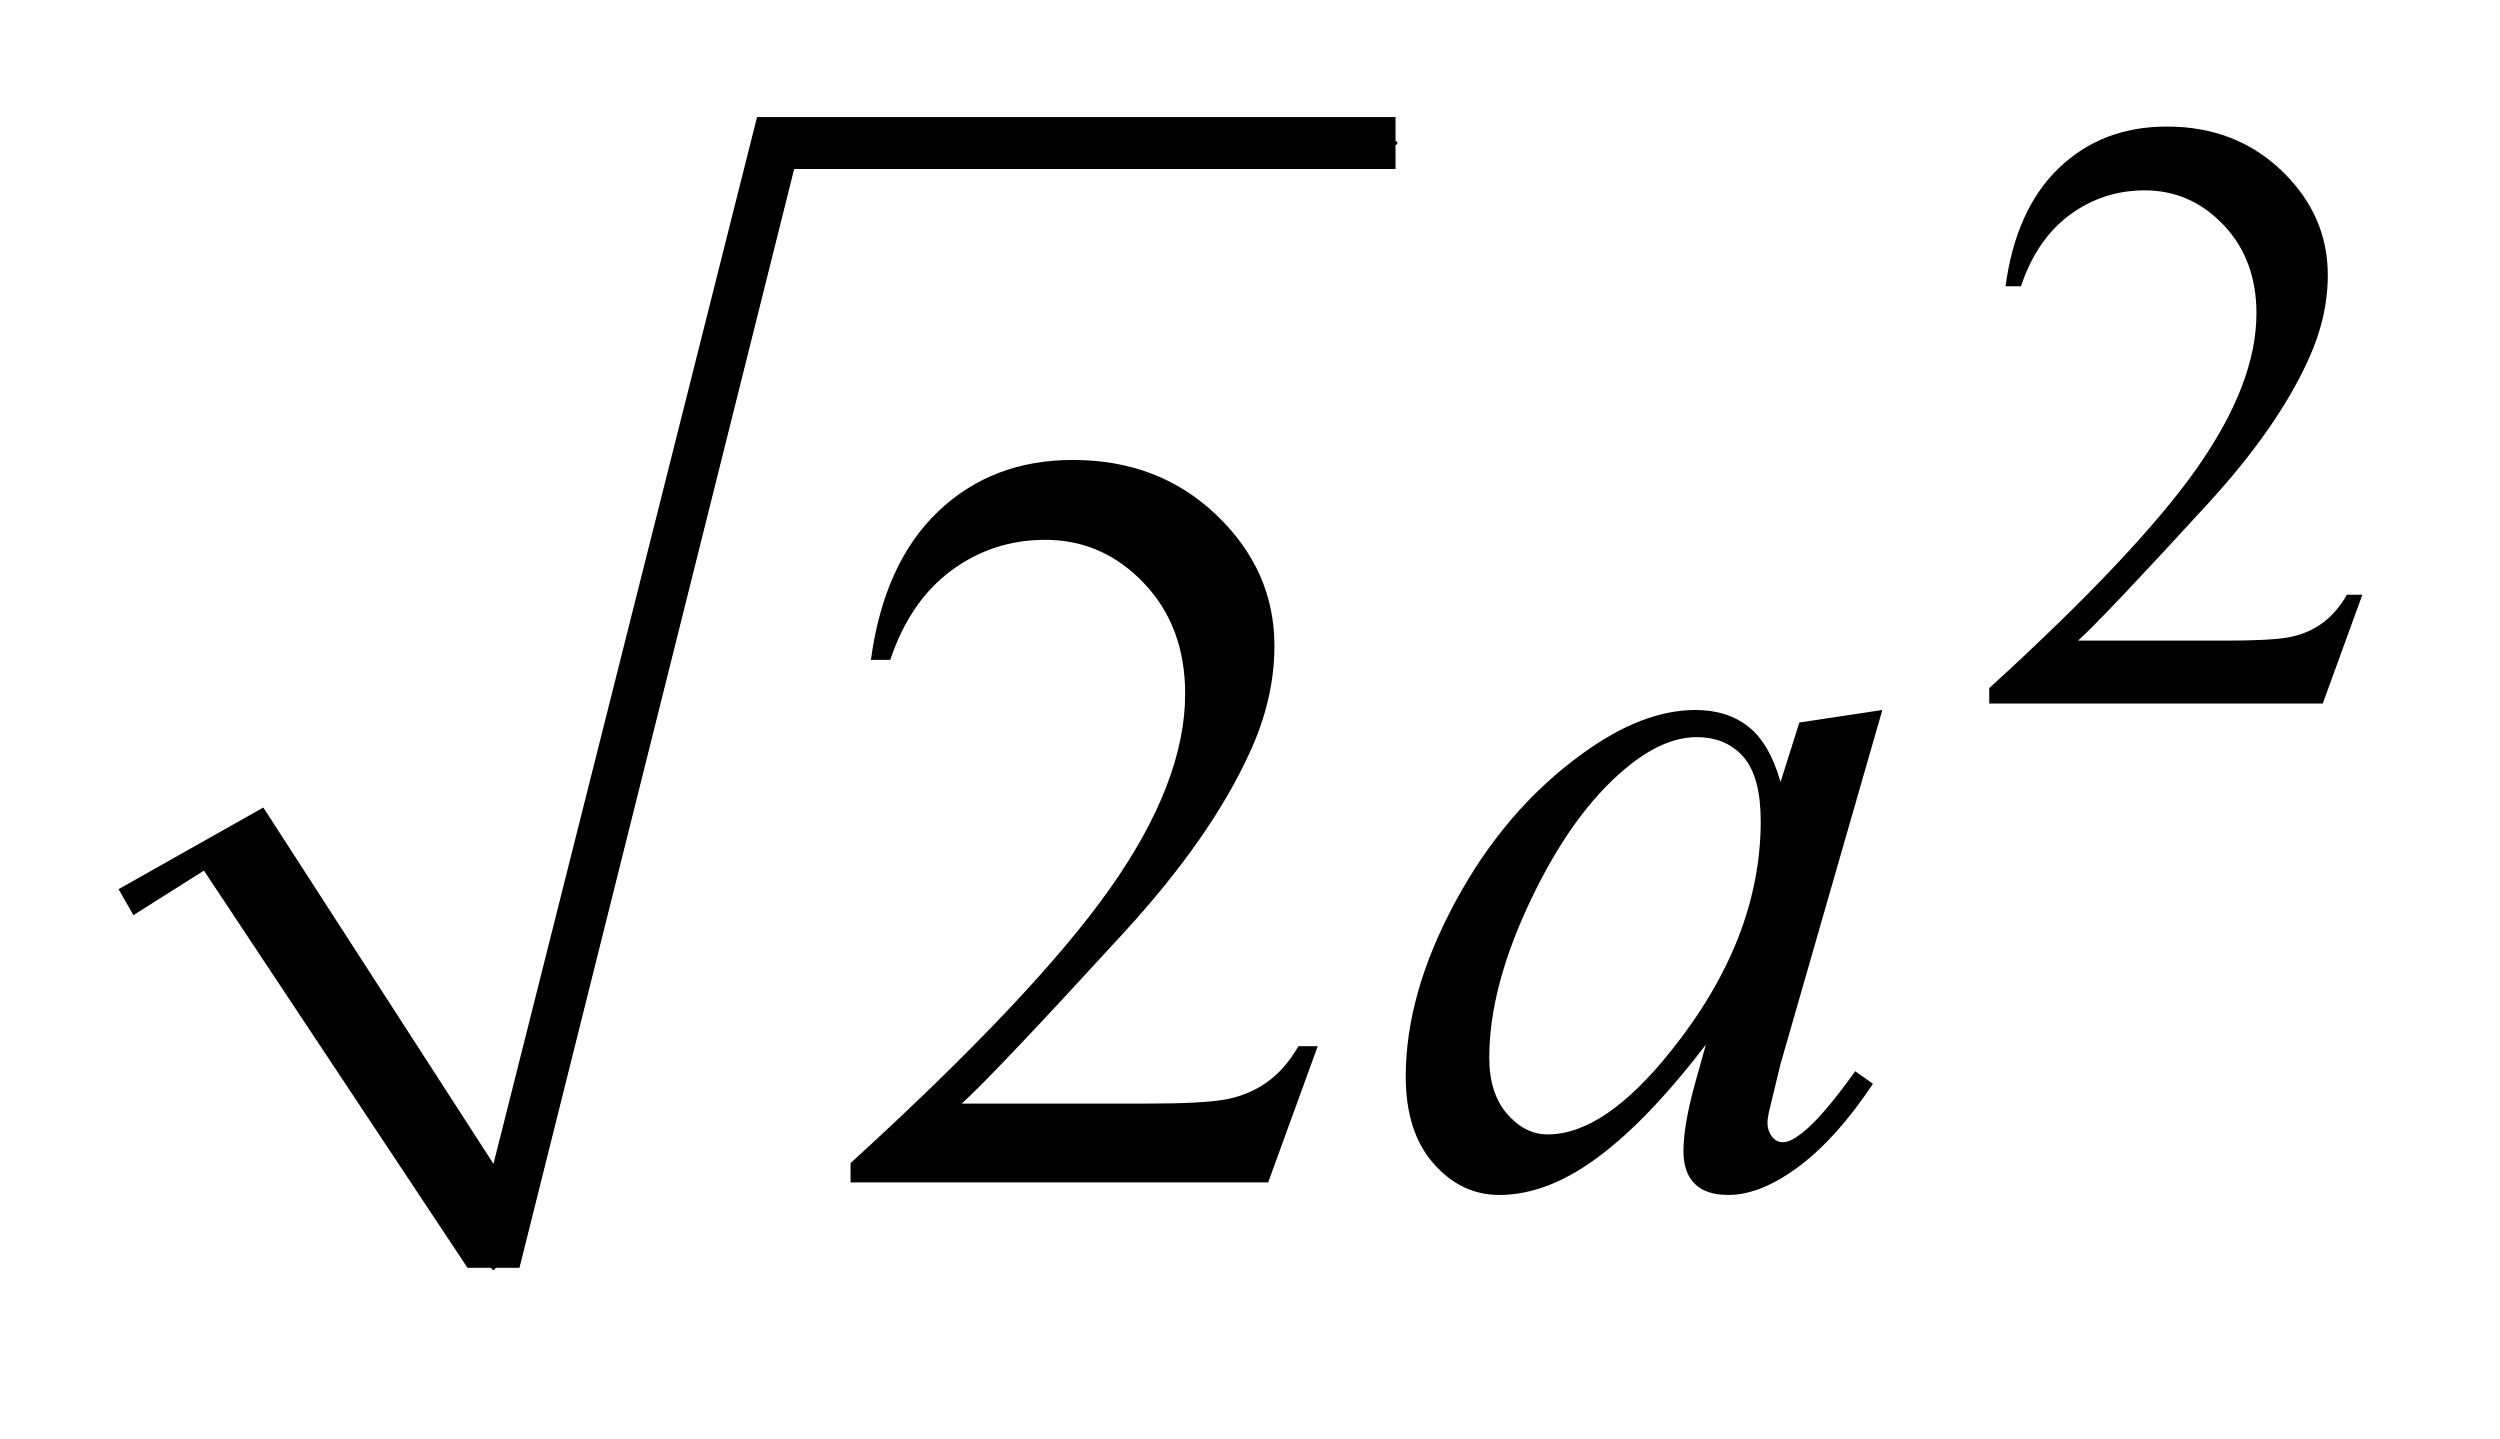
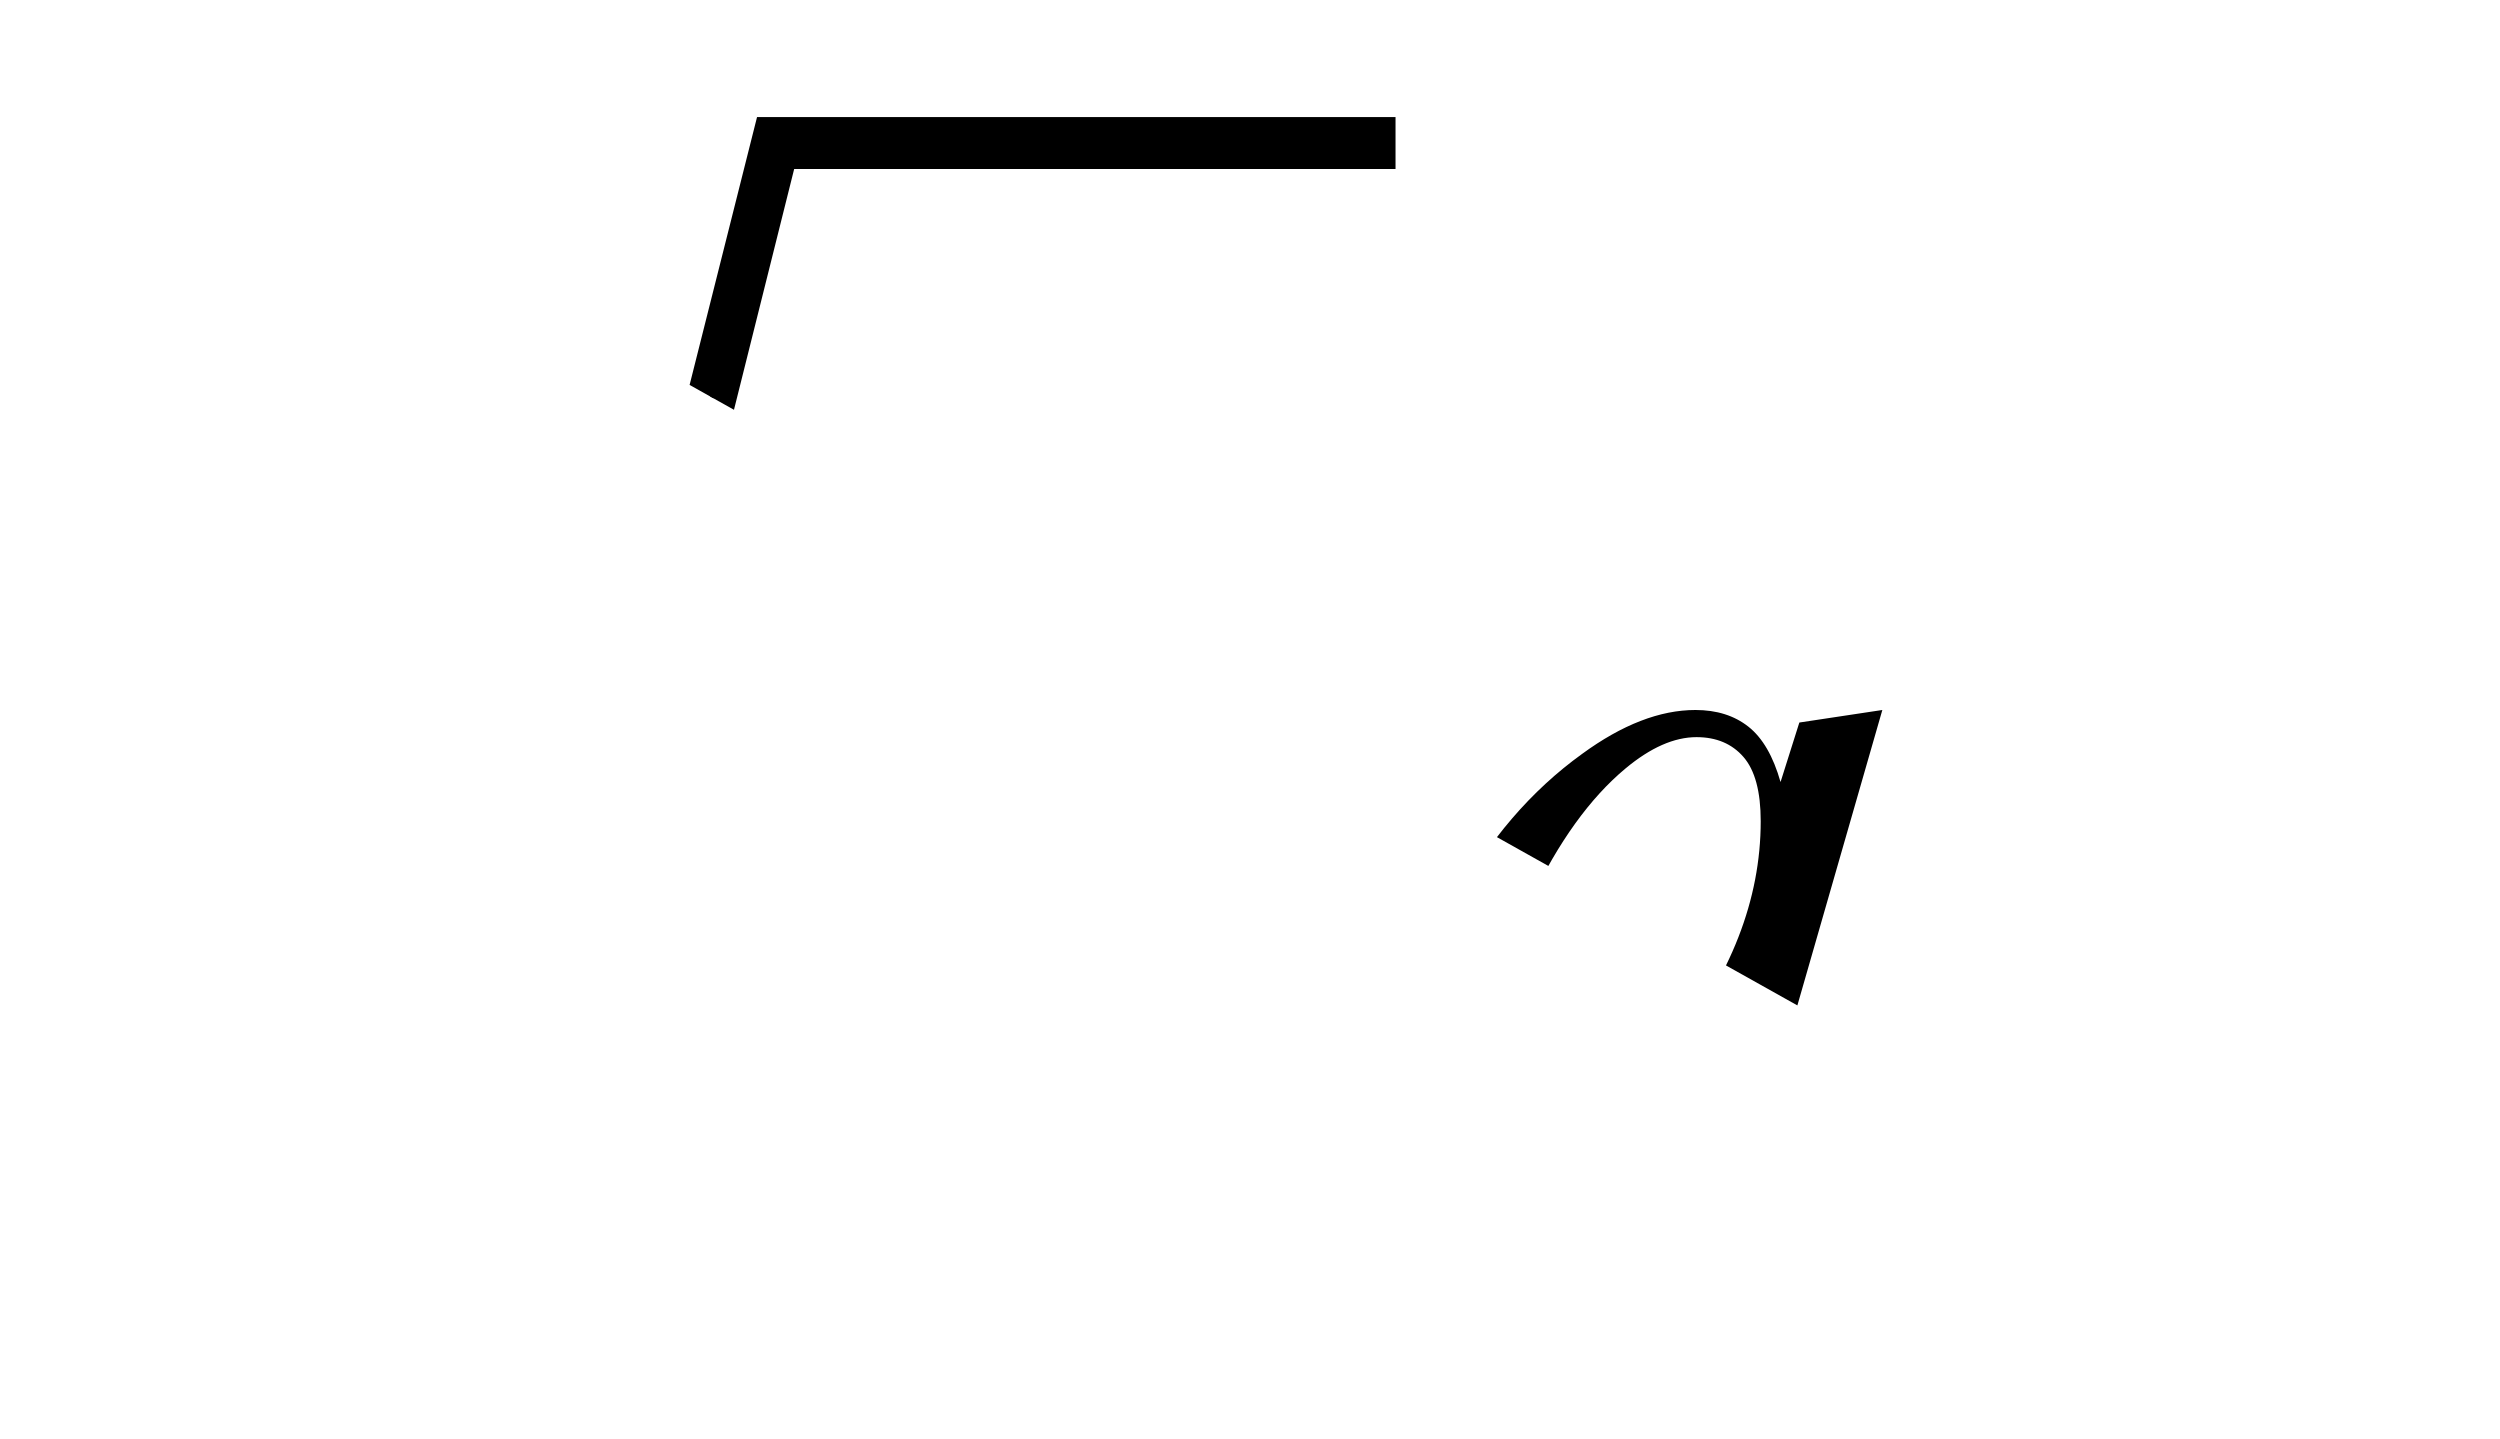
<svg xmlns="http://www.w3.org/2000/svg" stroke-dasharray="none" shape-rendering="auto" font-family="'Dialog'" text-rendering="auto" width="33" fill-opacity="1" color-interpolation="auto" color-rendering="auto" preserveAspectRatio="xMidYMid meet" font-size="12px" viewBox="0 0 33 19" fill="black" stroke="black" image-rendering="auto" stroke-miterlimit="10" stroke-linecap="square" stroke-linejoin="miter" font-style="normal" stroke-width="1" height="19" stroke-dashoffset="0" font-weight="normal" stroke-opacity="1">
  <defs id="genericDefs" />
  <g>
    <defs id="defs1">
      <clipPath clipPathUnits="userSpaceOnUse" id="clipPath1">
-         <path d="M0.997 2.036 L21.856 2.036 L21.856 13.757 L0.997 13.757 L0.997 2.036 Z" />
-       </clipPath>
+         </clipPath>
      <clipPath clipPathUnits="userSpaceOnUse" id="clipPath2">
-         <path d="M31.949 65.051 L31.949 439.52 L700.505 439.52 L700.505 65.051 Z" />
+         <path d="M31.949 65.051 L700.505 439.52 L700.505 65.051 Z" />
      </clipPath>
    </defs>
    <g stroke-linecap="round" stroke-linejoin="round" transform="scale(1.576,1.576) translate(-0.997,-2.036) matrix(0.031,0,0,0.031,0,0)">
      <path fill="none" d="M66 308 L95 291" clip-path="url(#clipPath2)" />
    </g>
    <g stroke-linecap="round" stroke-linejoin="round" transform="matrix(0.049,0,0,0.049,-1.571,-3.208)">
      <path fill="none" d="M95 291 L165 407" clip-path="url(#clipPath2)" />
    </g>
    <g stroke-linecap="round" stroke-linejoin="round" transform="matrix(0.049,0,0,0.049,-1.571,-3.208)">
      <path fill="none" d="M165 407 L241 104" clip-path="url(#clipPath2)" />
    </g>
    <g stroke-linecap="round" stroke-linejoin="round" transform="matrix(0.049,0,0,0.049,-1.571,-3.208)">
-       <path fill="none" d="M241 104 L408 104" clip-path="url(#clipPath2)" />
-     </g>
+       </g>
    <g transform="matrix(0.049,0,0,0.049,-1.571,-3.208)">
      <path d="M64 305 L103 283 L165 379 L236 97 L408 97 L408 111 L246 111 L172 407 L158 407 L87 300 L68 312 Z" stroke="none" clip-path="url(#clipPath2)" />
    </g>
    <g transform="matrix(0.049,0,0,0.049,-1.571,-3.208)">
-       <path d="M668.453 225.688 L657.781 255 L567.938 255 L567.938 250.844 Q607.578 214.688 623.75 191.773 Q639.922 168.859 639.922 149.875 Q639.922 135.391 631.055 126.07 Q622.188 116.75 609.828 116.75 Q598.594 116.75 589.672 123.32 Q580.75 129.891 576.484 142.578 L572.328 142.578 Q575.125 121.812 586.75 110.688 Q598.375 99.562 615.781 99.562 Q634.312 99.562 646.727 111.469 Q659.141 123.375 659.141 139.547 Q659.141 151.125 653.75 162.688 Q645.438 180.875 626.797 201.203 Q598.828 231.75 591.859 238.047 L631.625 238.047 Q643.75 238.047 648.633 237.148 Q653.516 236.25 657.445 233.492 Q661.375 230.734 664.297 225.688 L668.453 225.688 Z" stroke="none" clip-path="url(#clipPath2)" />
-     </g>
+       </g>
    <g transform="matrix(0.049,0,0,0.049,-1.571,-3.208)">
-       <path d="M387.047 347.297 L373.688 384 L261.188 384 L261.188 378.797 Q310.828 333.516 331.078 304.828 Q351.328 276.141 351.328 252.375 Q351.328 234.234 340.219 222.562 Q329.109 210.891 313.641 210.891 Q299.578 210.891 288.398 219.117 Q277.219 227.344 271.875 243.234 L266.672 243.234 Q270.188 217.219 284.742 203.297 Q299.297 189.375 321.094 189.375 Q344.297 189.375 359.836 204.281 Q375.375 219.188 375.375 239.438 Q375.375 253.922 368.625 268.406 Q358.219 291.188 334.875 316.641 Q299.859 354.891 291.141 362.766 L340.922 362.766 Q356.109 362.766 362.227 361.641 Q368.344 360.516 373.266 357.07 Q378.188 353.625 381.844 347.297 L387.047 347.297 Z" stroke="none" clip-path="url(#clipPath2)" />
-     </g>
+       </g>
    <g transform="matrix(0.049,0,0,0.049,-1.571,-3.208)">
      <path d="M539.141 256.734 L511.719 352.078 L508.625 364.875 Q508.203 366.703 508.203 367.969 Q508.203 370.219 509.609 371.906 Q510.734 373.172 512.422 373.172 Q514.25 373.172 517.203 370.922 Q522.688 366.844 531.828 354.047 L536.609 357.422 Q526.906 372.047 516.641 379.711 Q506.375 387.375 497.656 387.375 Q491.609 387.375 488.586 384.352 Q485.562 381.328 485.562 375.562 Q485.562 368.672 488.656 357.422 L491.609 346.875 Q473.188 370.922 457.719 380.484 Q446.609 387.375 435.922 387.375 Q425.656 387.375 418.203 378.867 Q410.75 370.359 410.75 355.453 Q410.75 333.094 424.18 308.273 Q437.609 283.453 458.281 268.547 Q474.453 256.734 488.797 256.734 Q497.375 256.734 503.07 261.234 Q508.766 265.734 511.719 276.141 L516.781 260.109 L539.141 256.734 ZM489.078 264.047 Q480.078 264.047 469.953 272.484 Q455.609 284.438 444.43 307.922 Q433.25 331.406 433.25 350.391 Q433.25 359.953 438.031 365.508 Q442.812 371.062 449 371.062 Q464.328 371.062 482.328 348.422 Q506.375 318.328 506.375 286.688 Q506.375 274.734 501.734 269.391 Q497.094 264.047 489.078 264.047 Z" stroke="none" clip-path="url(#clipPath2)" />
    </g>
  </g>
</svg>